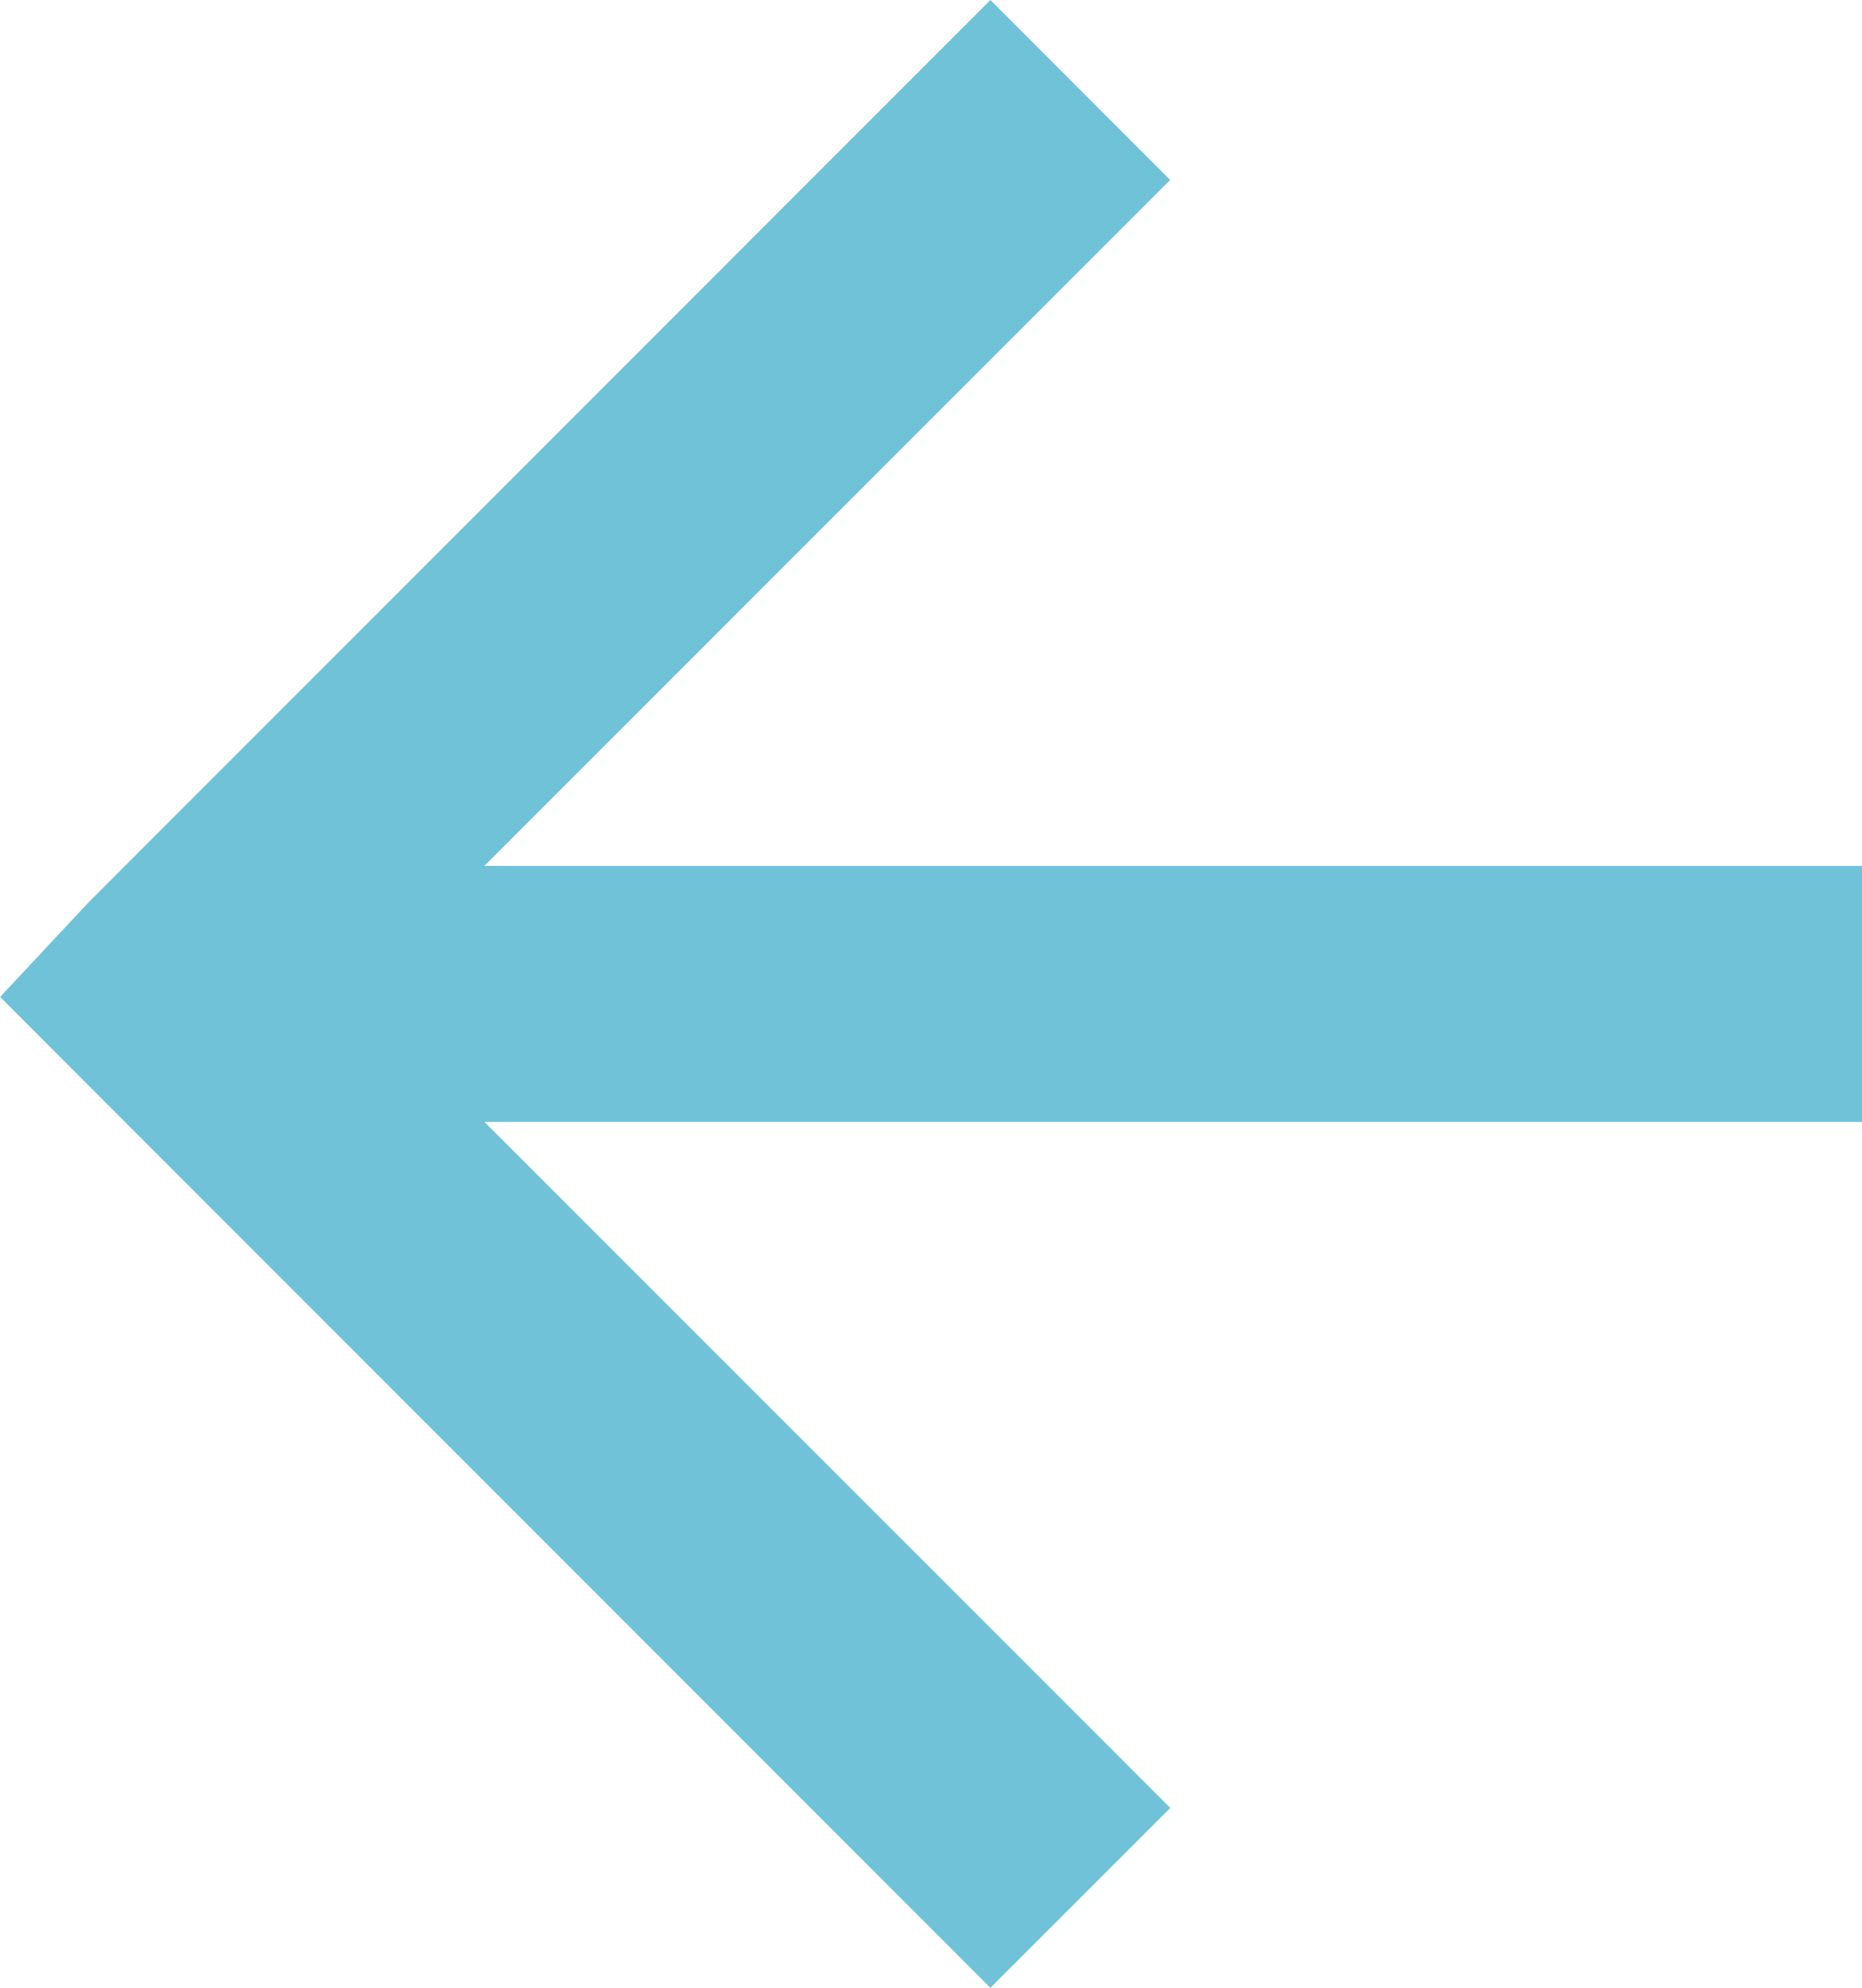
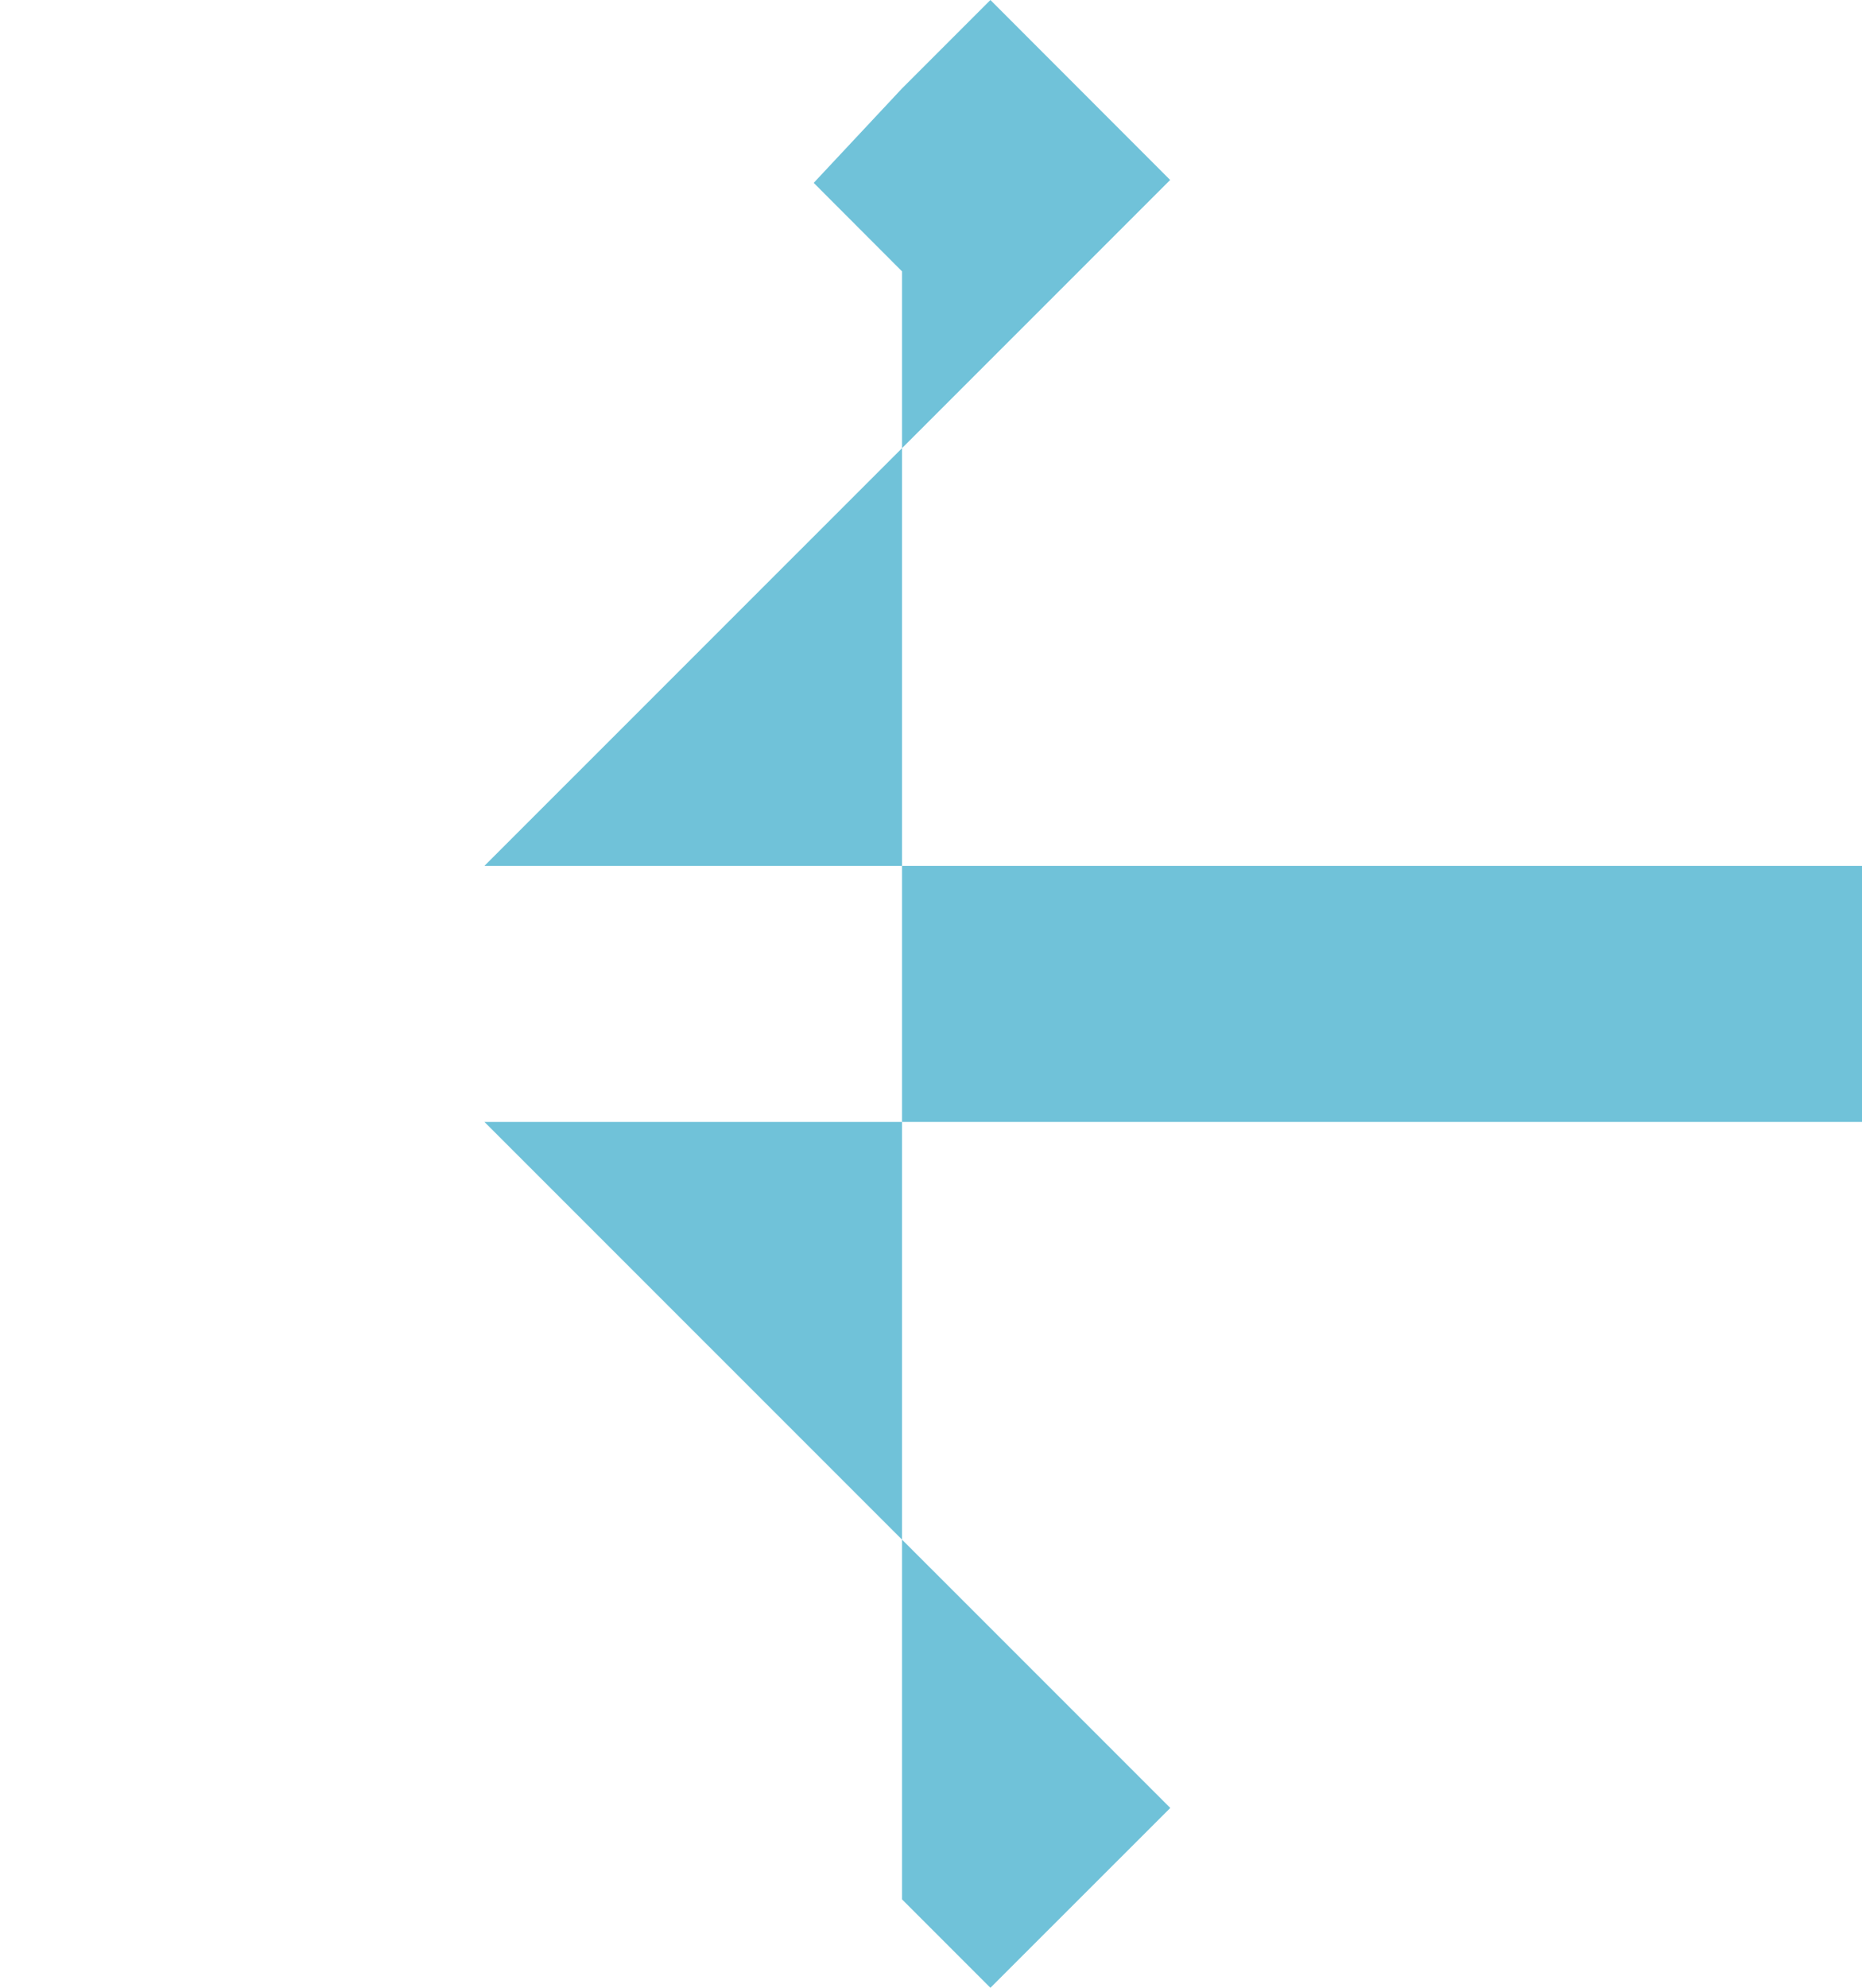
<svg xmlns="http://www.w3.org/2000/svg" width="14.057" height="15" viewBox="0 0 14.057 15">
-   <path id="Path_42" data-name="Path 42" d="M6.58,0,5.222,1.357l.667.667L10.4,6.534H0V8.466H10.4L5.89,12.975l-.667.667L6.58,15l.667-.667L13.389,8.19l.667-.713-.667-.668L7.247.667Z" transform="translate(14.057 15) rotate(180)" fill="#70c2d9" />
+   <path id="Path_42" data-name="Path 42" d="M6.58,0,5.222,1.357l.667.667L10.4,6.534H0V8.466H10.4L5.89,12.975l-.667.667L6.58,15l.667-.667l.667-.713-.667-.668L7.247.667Z" transform="translate(14.057 15) rotate(180)" fill="#70c2d9" />
</svg>